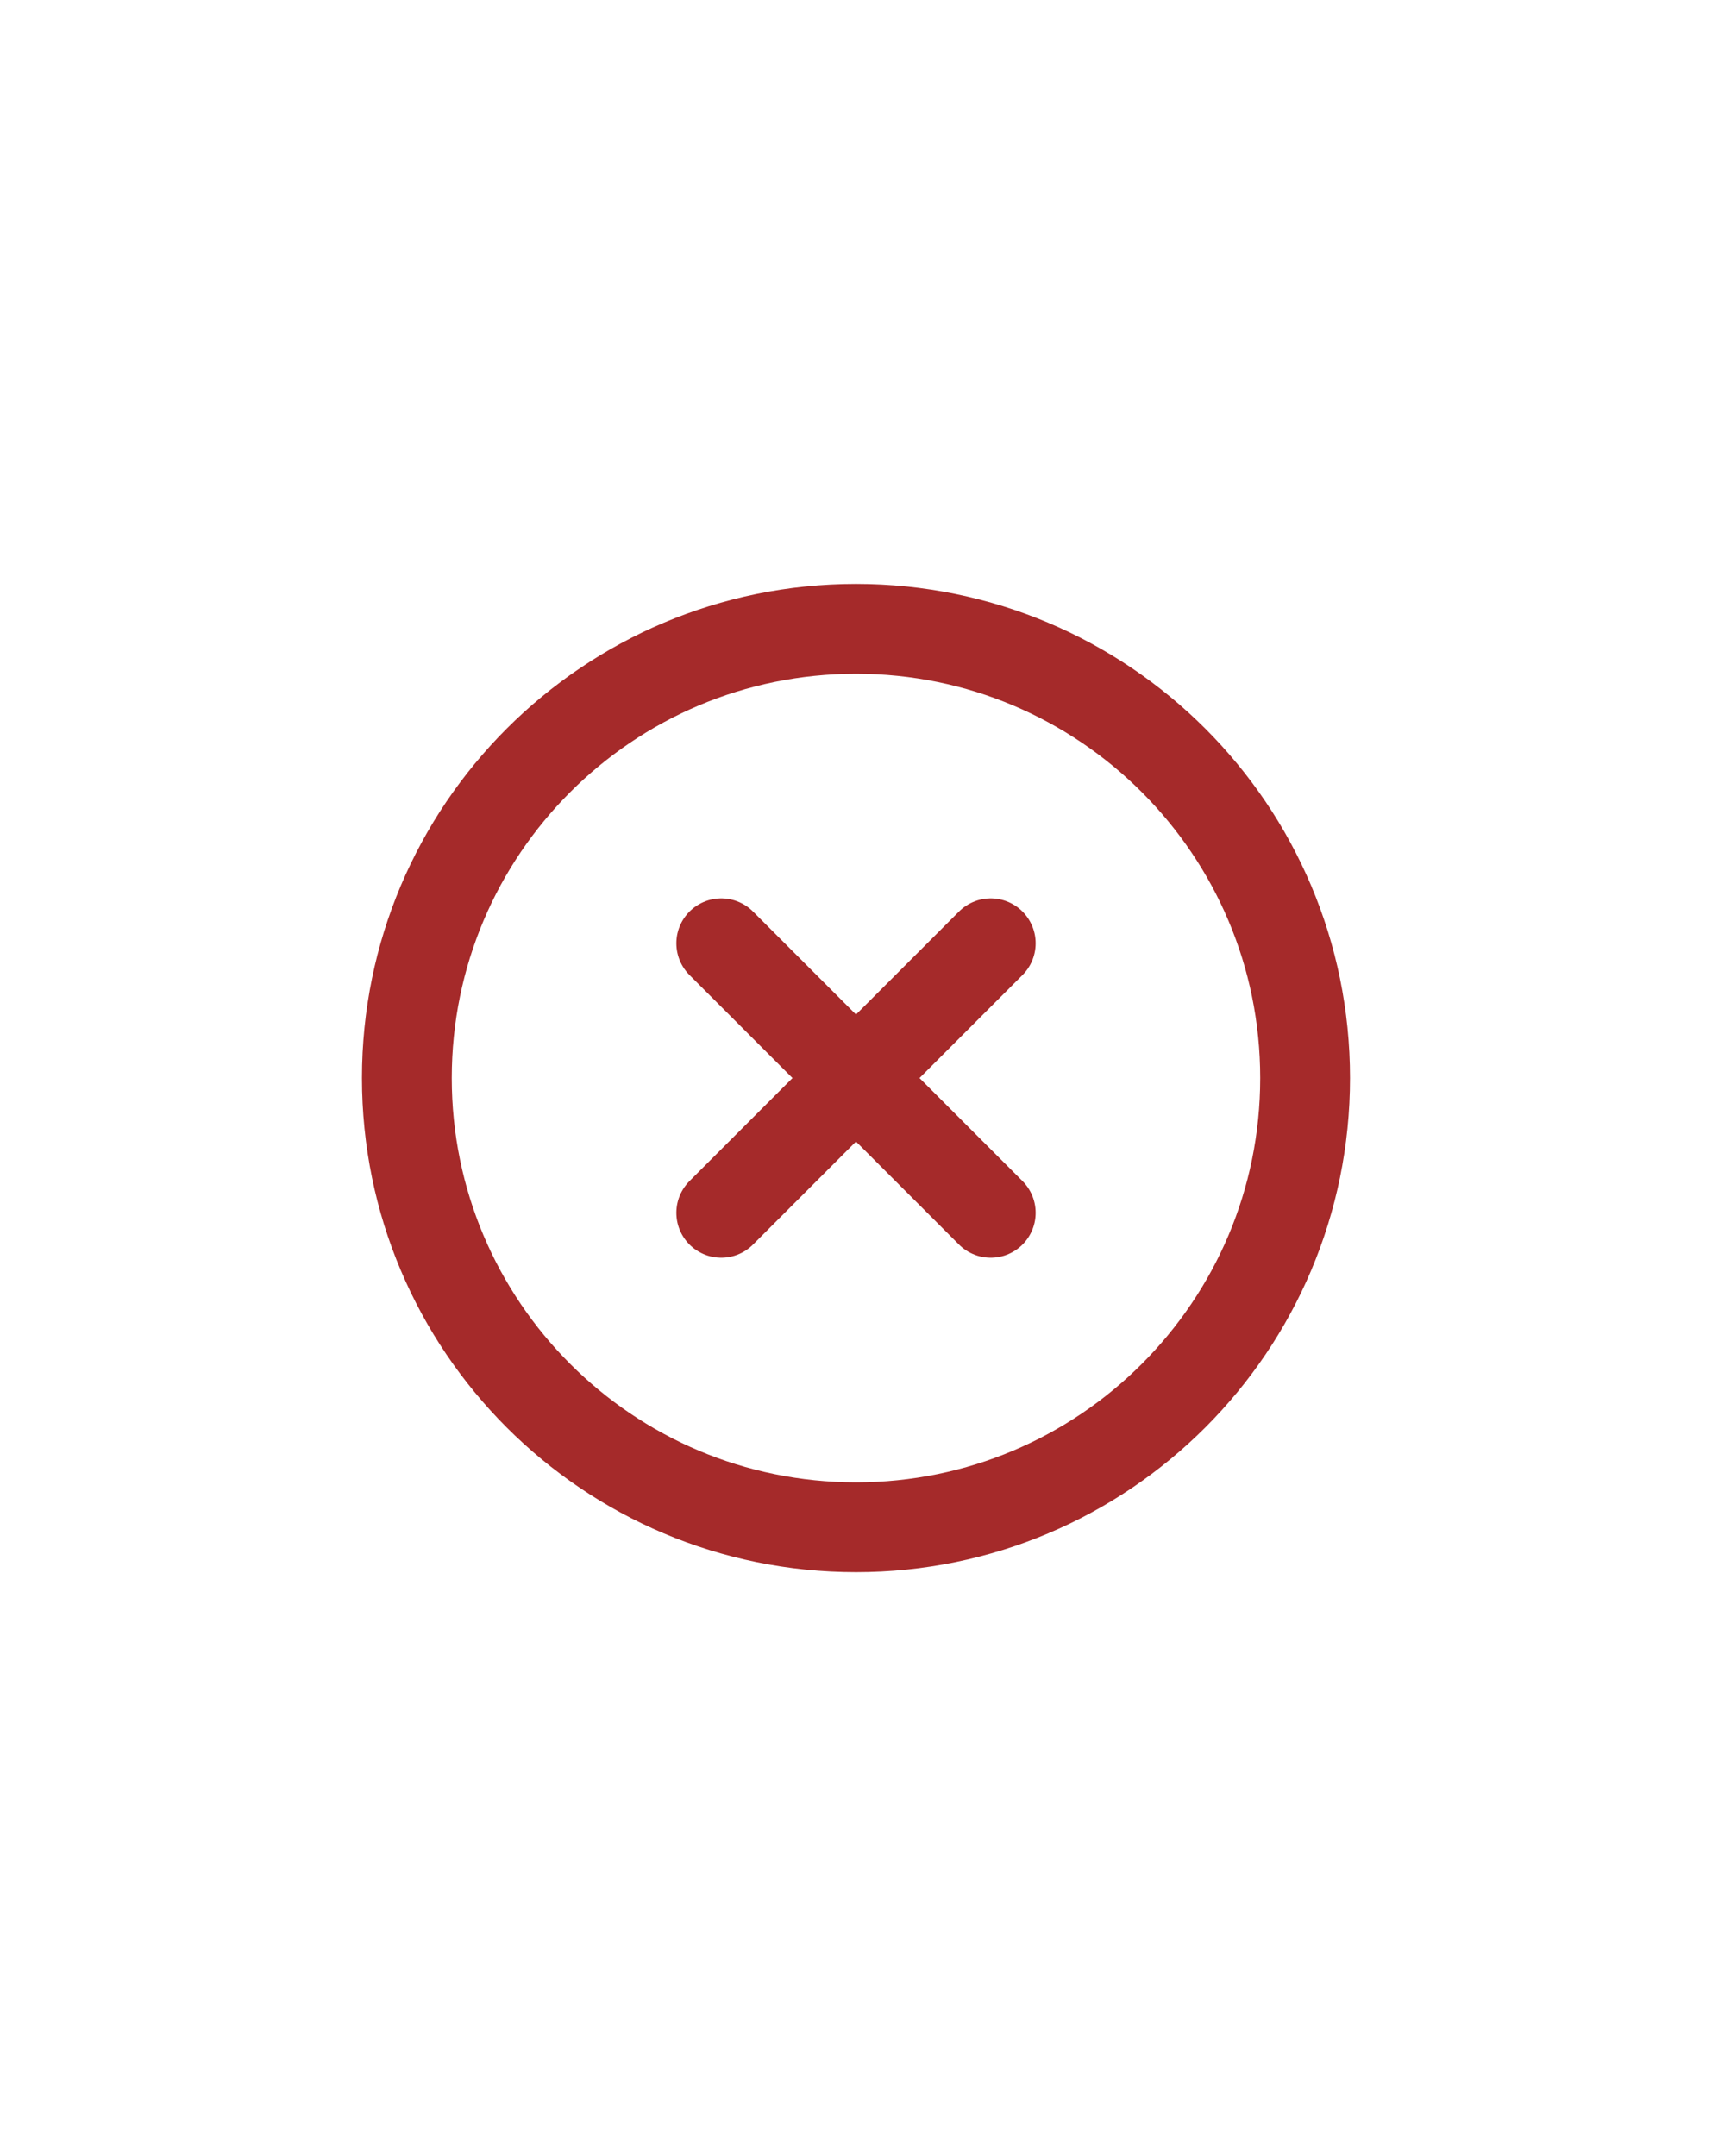
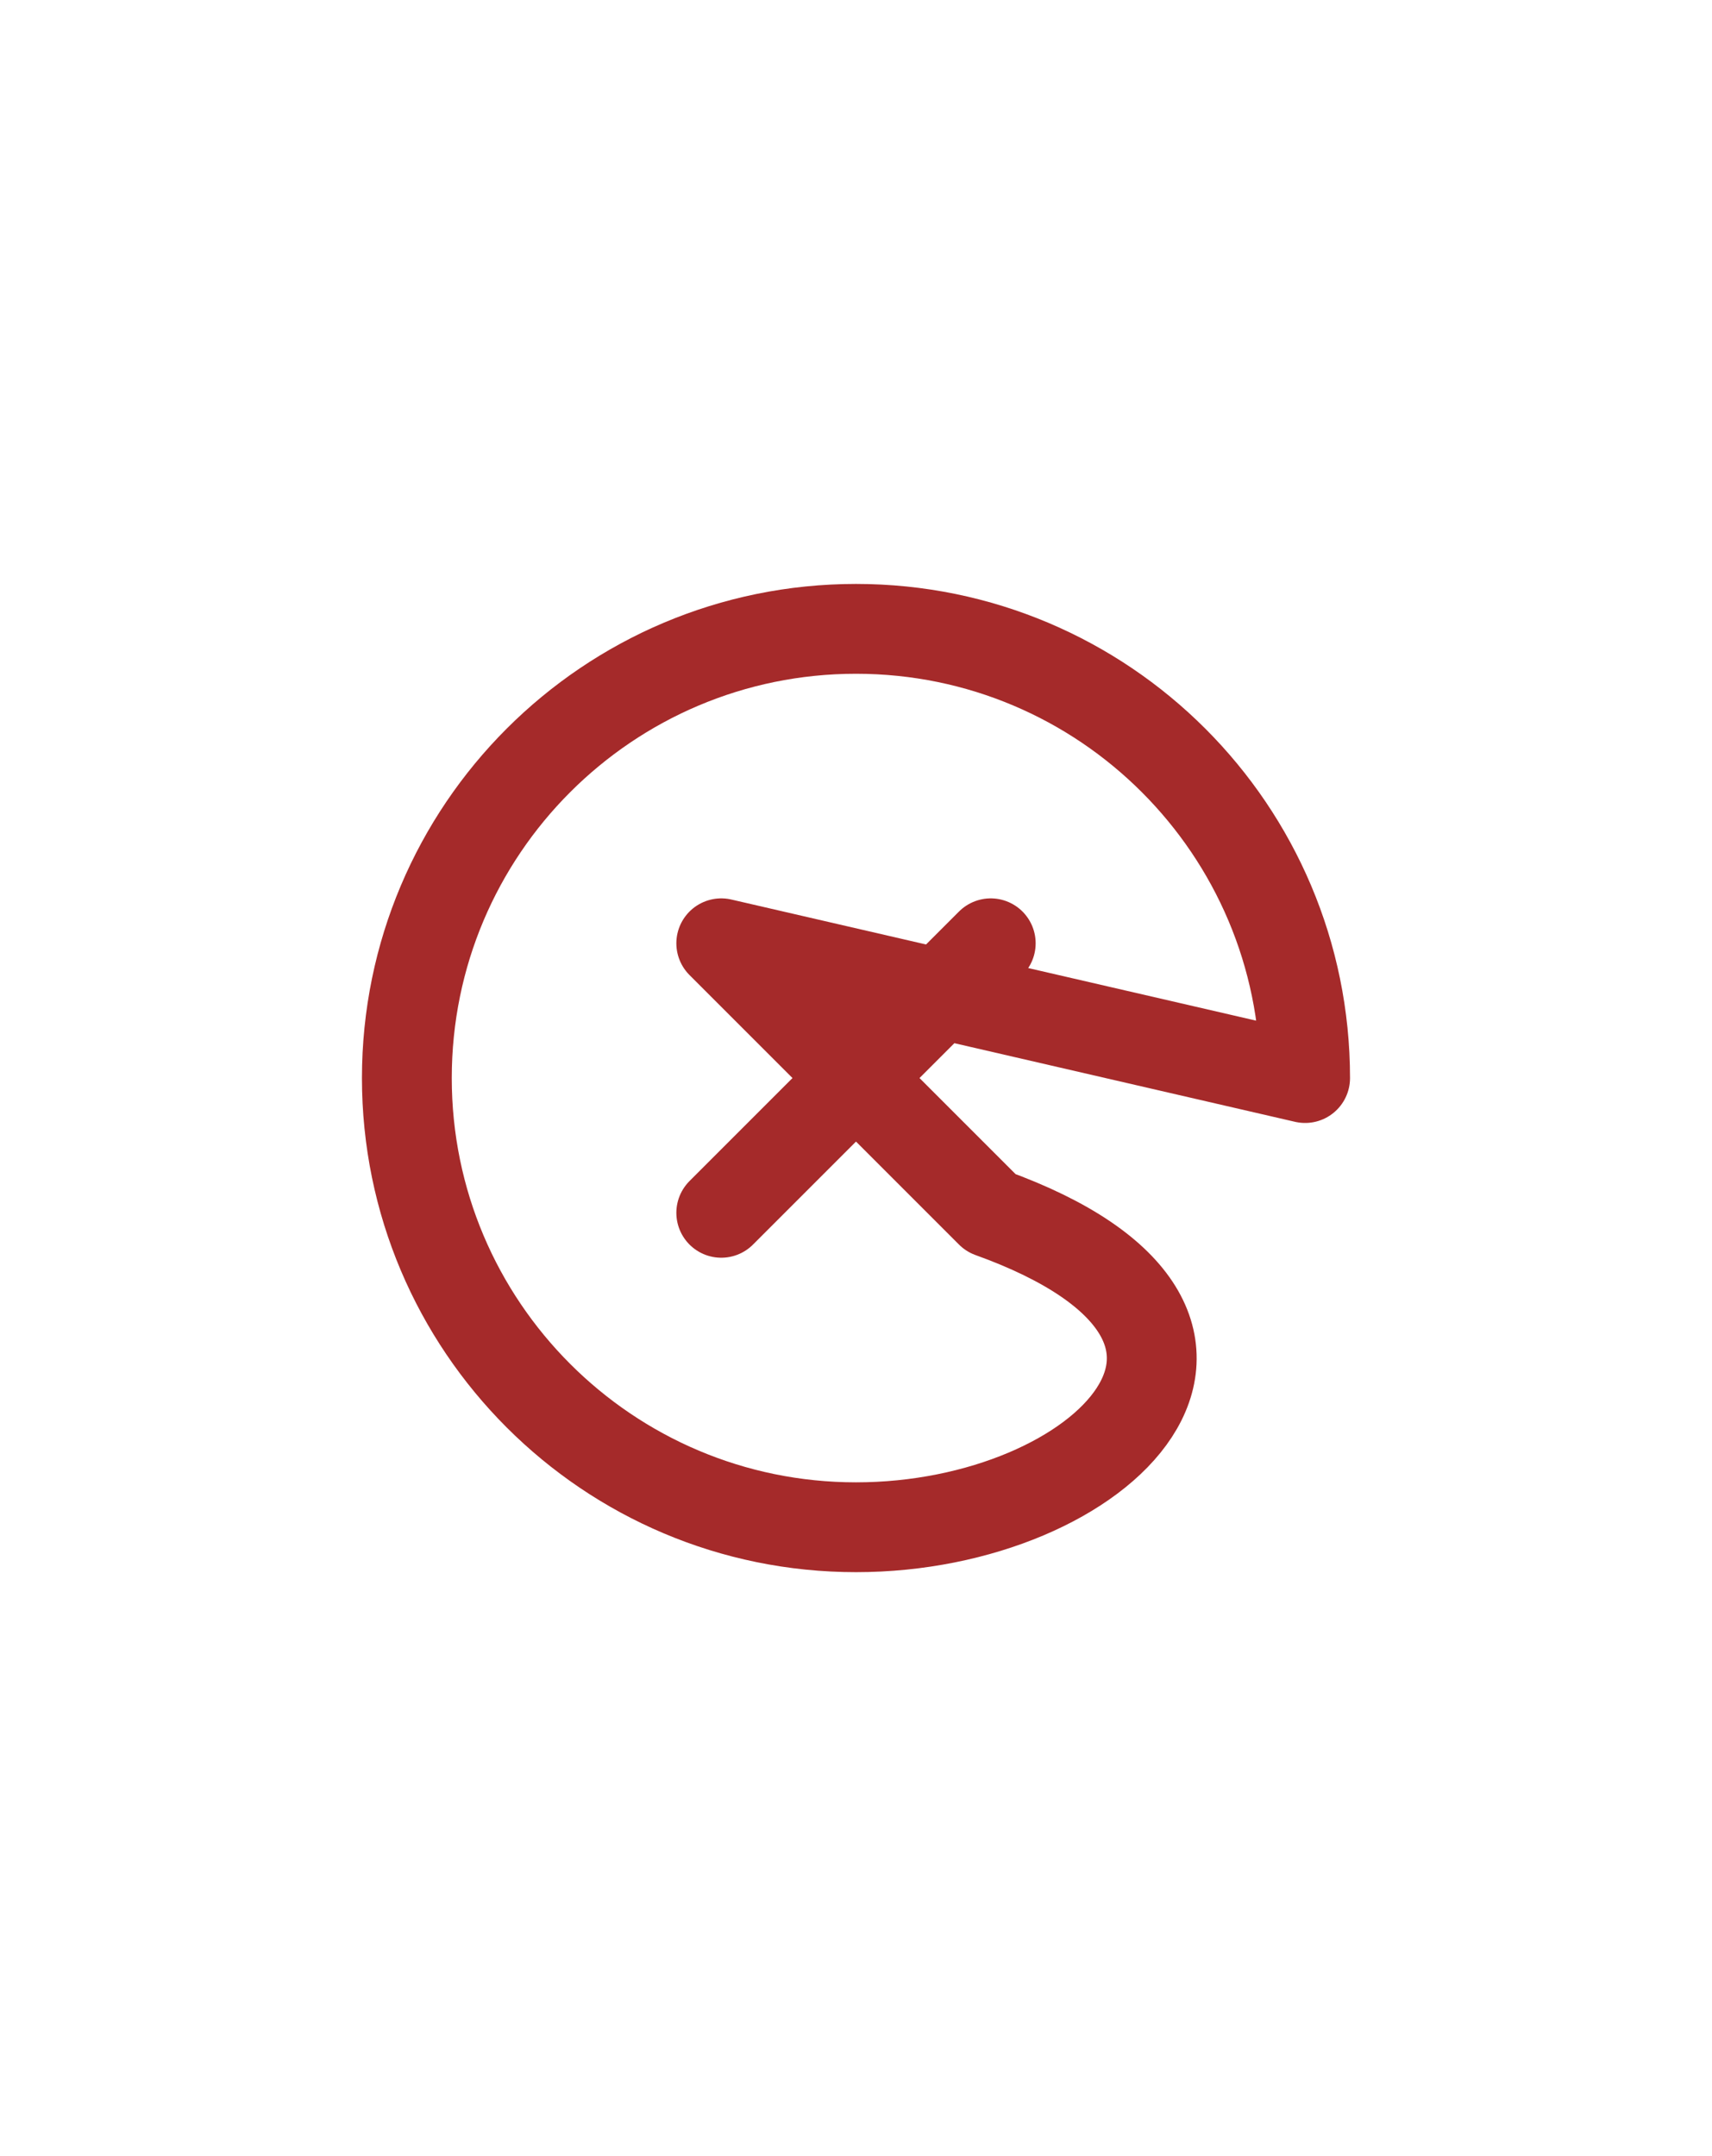
<svg xmlns="http://www.w3.org/2000/svg" width="54" height="68" viewBox="0 0 54 68" fill="none">
-   <path d="M31.25 29.75L22.75 38.25M22.75 29.75L31.25 38.25M41.166 34C41.166 41.824 34.824 48.167 27 48.167C19.176 48.167 12.833 41.824 12.833 34C12.833 26.176 19.176 19.833 27 19.833C34.824 19.833 41.166 26.176 41.166 34Z" stroke="#A52A2A" stroke-width="2.833" stroke-linecap="round" stroke-linejoin="round" />
+   <path d="M31.25 29.75L22.75 38.25M22.75 29.75L31.25 38.25C41.166 41.824 34.824 48.167 27 48.167C19.176 48.167 12.833 41.824 12.833 34C12.833 26.176 19.176 19.833 27 19.833C34.824 19.833 41.166 26.176 41.166 34Z" stroke="#A52A2A" stroke-width="2.833" stroke-linecap="round" stroke-linejoin="round" />
</svg>